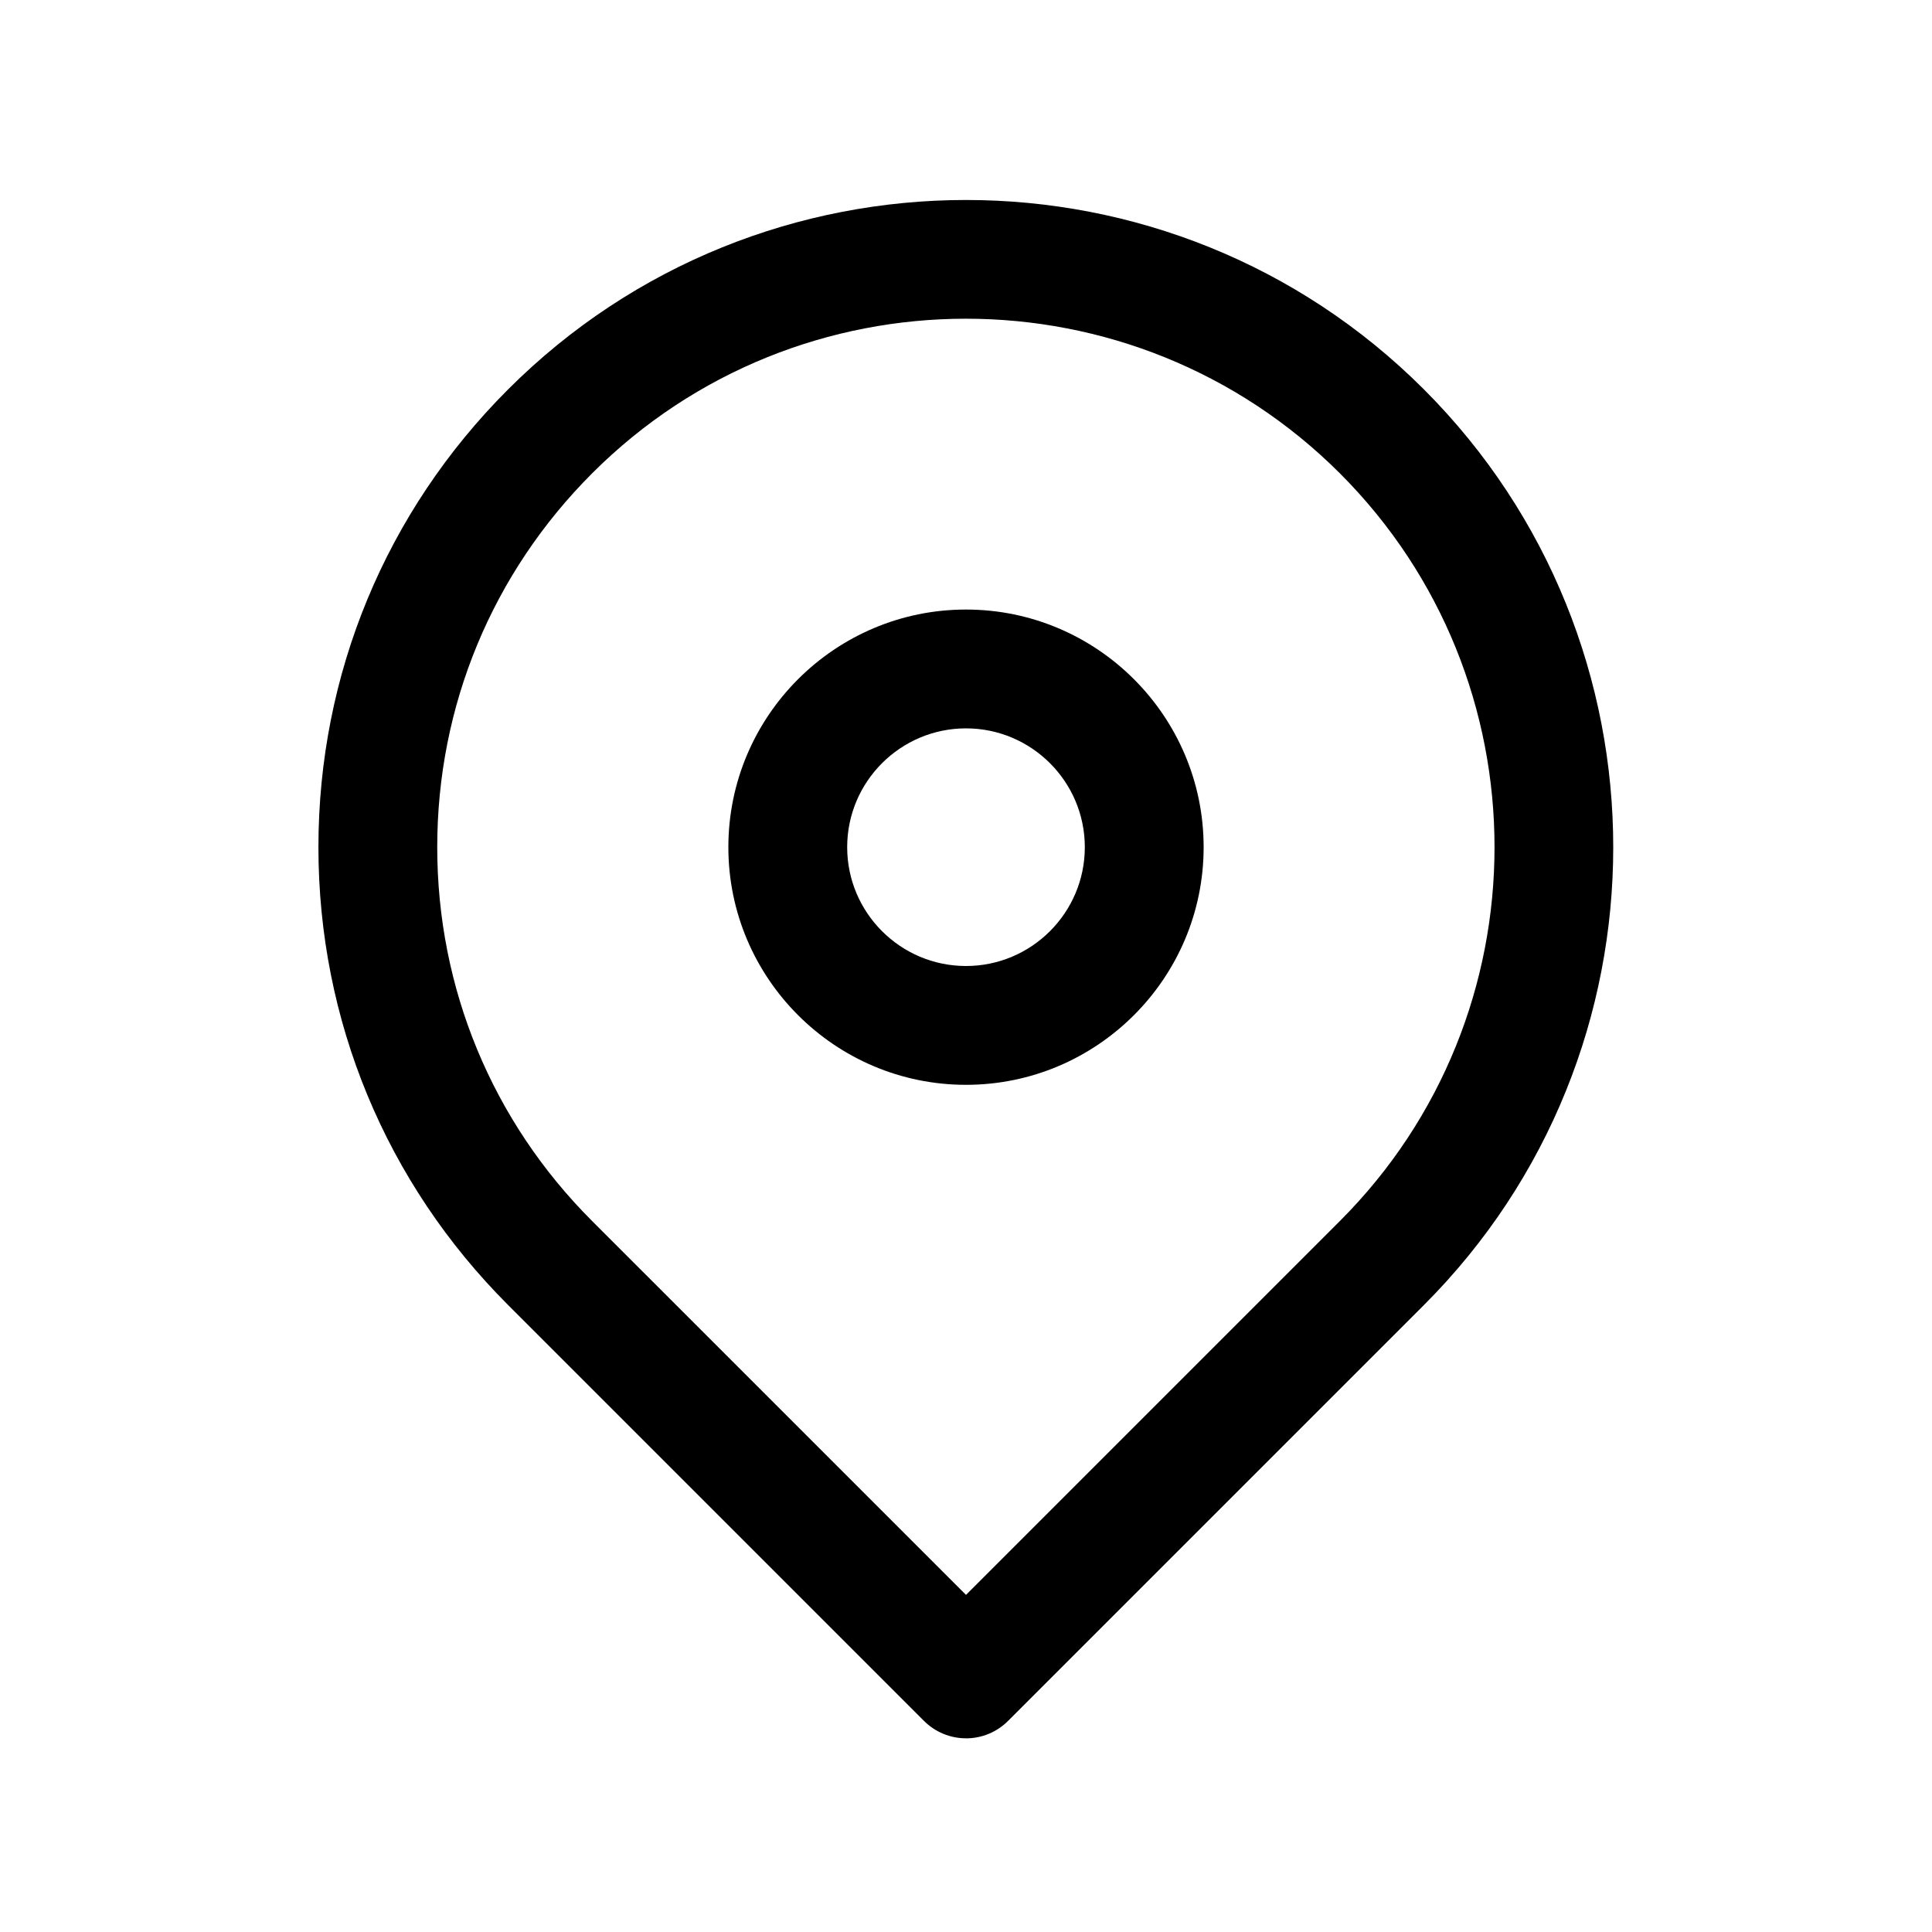
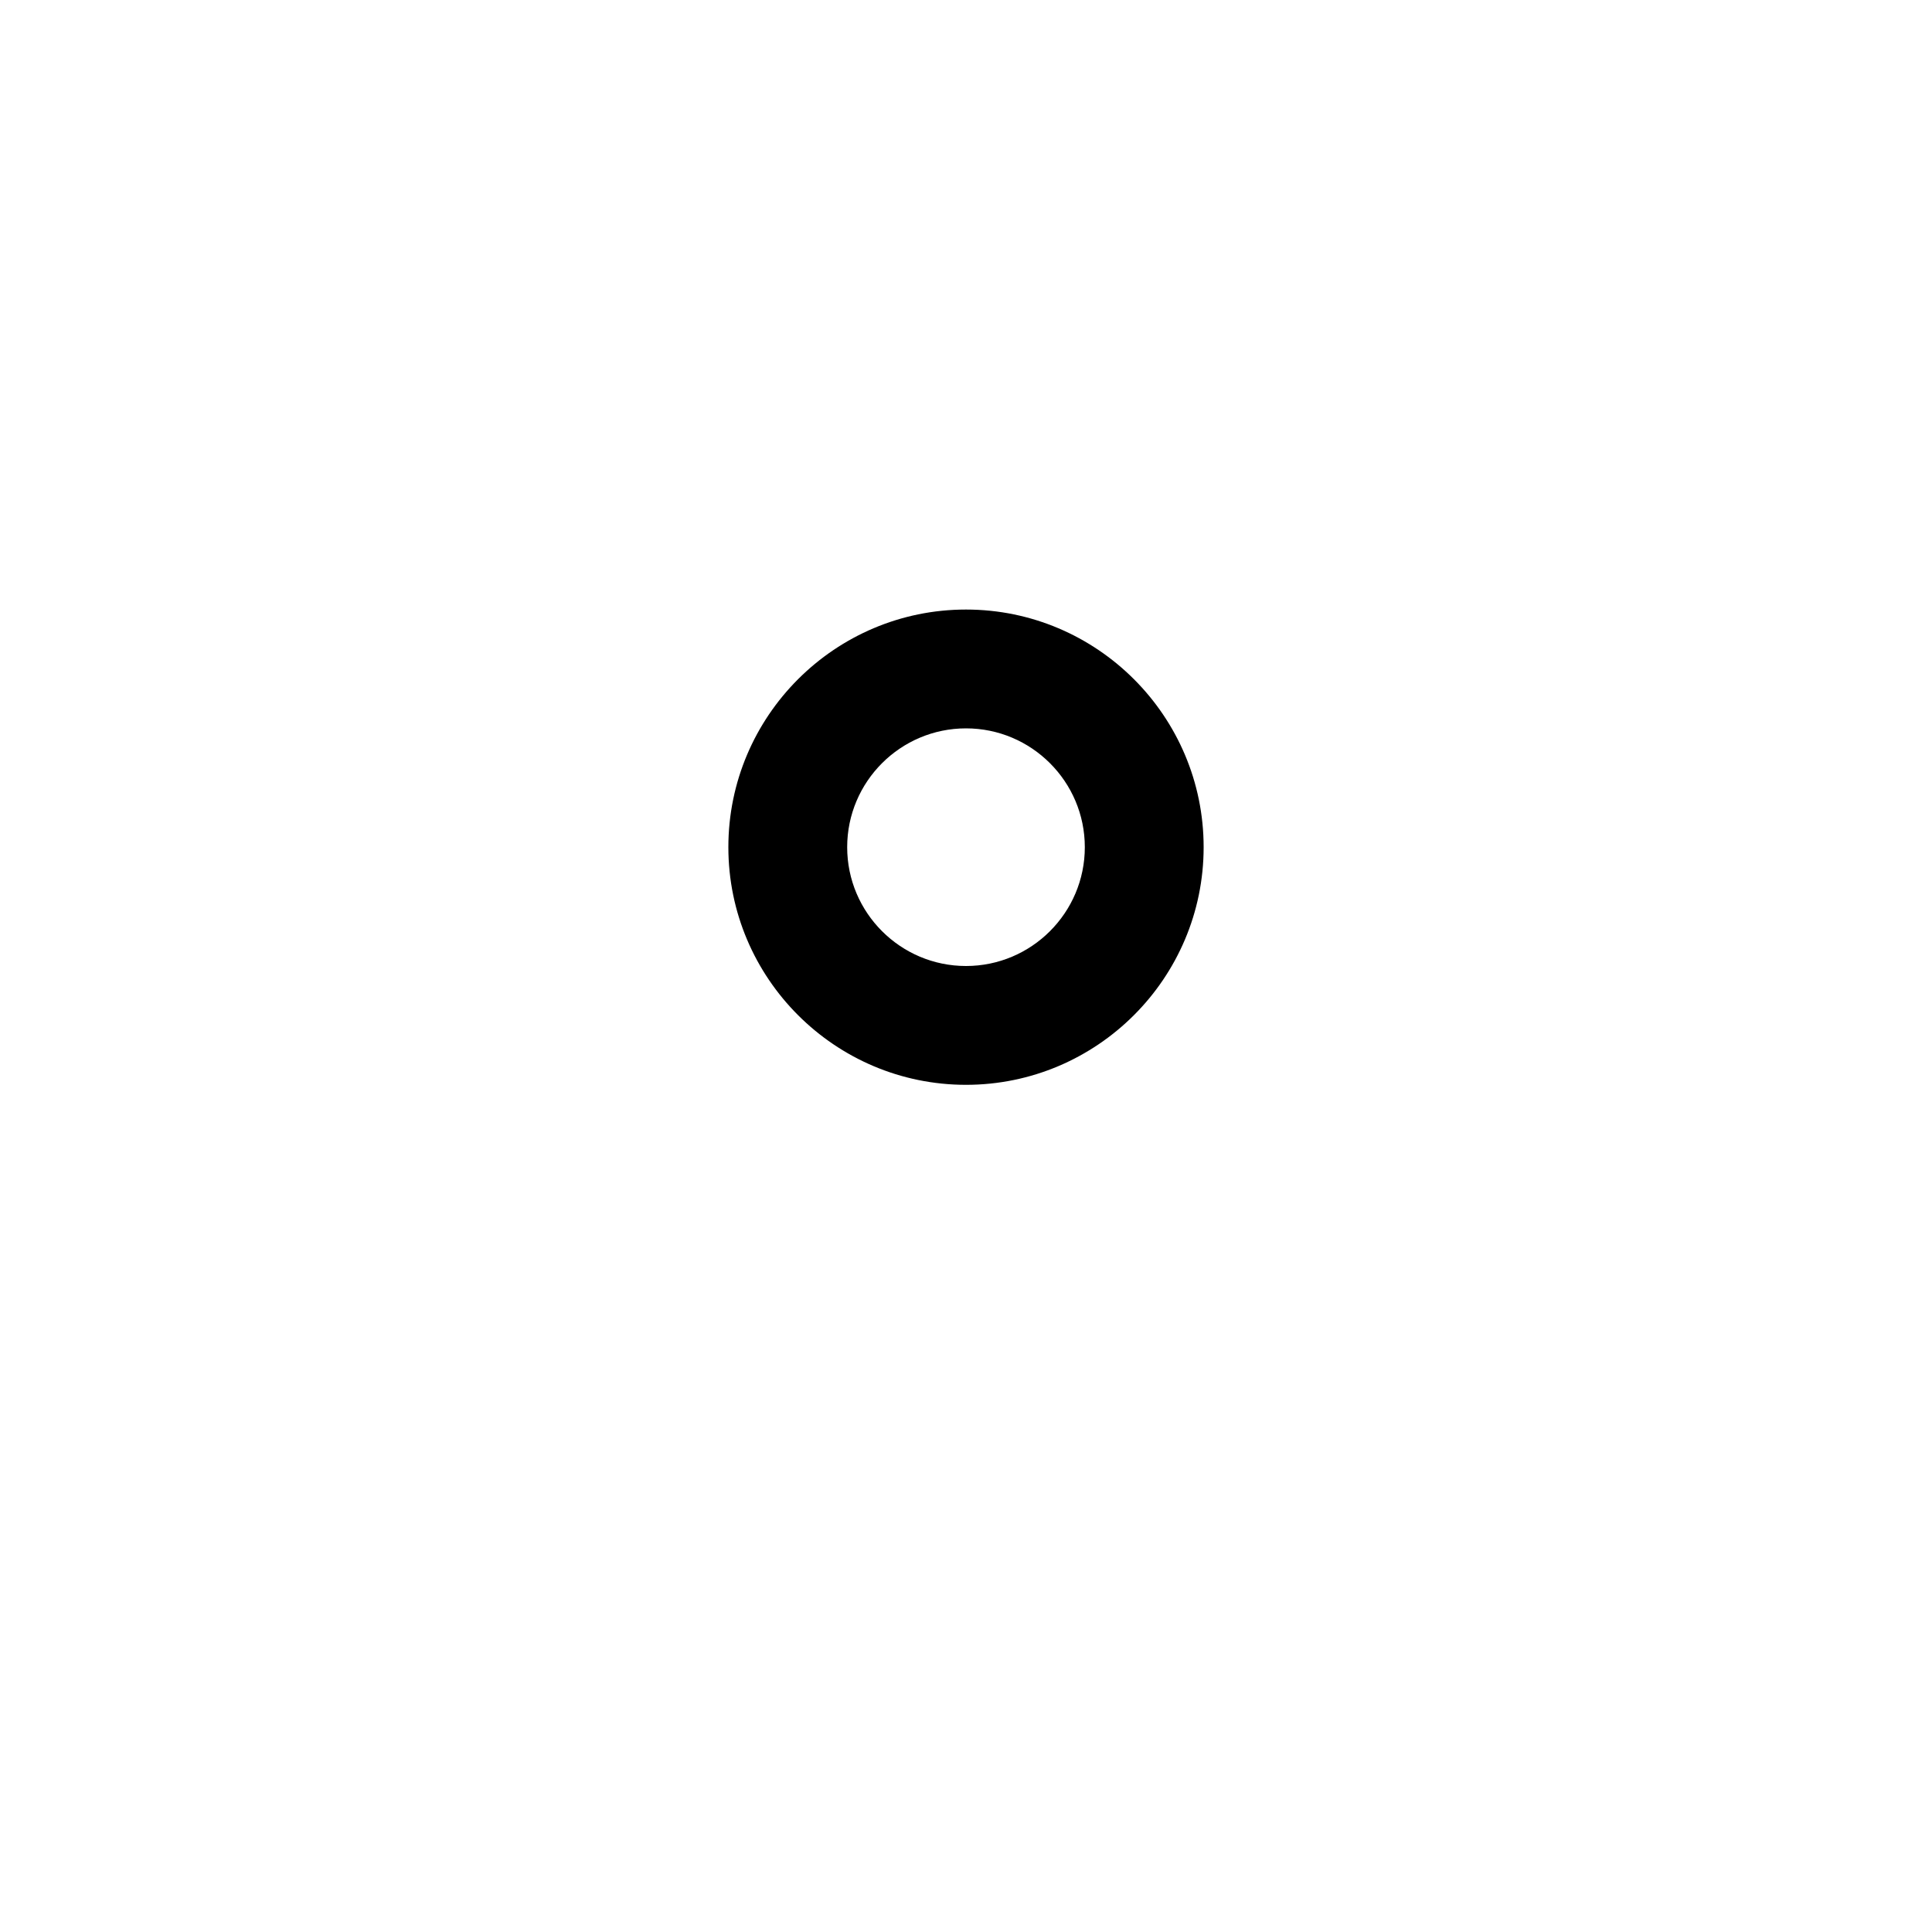
<svg xmlns="http://www.w3.org/2000/svg" fill="#000000" width="800px" height="800px" version="1.1" viewBox="144 144 512 512">
  <g>
-     <path d="m400 604.67c-4.184 0-8.18-1.66-11.133-4.613l-110.22-110.22c-32.41-32.402-50.262-75.492-50.262-121.32s17.852-88.922 50.262-121.32c66.914-66.926 175.77-66.926 242.68-0.031 66.926 66.926 66.926 175.78 0.031 242.68l-110.22 110.22c-2.953 2.953-6.953 4.613-11.133 4.613zm-0.016-376.21c-35.871 0-71.738 13.652-99.047 40.961-26.492 26.488-41.066 61.664-41.066 99.09 0 37.422 14.574 72.602 41.035 99.062l99.094 99.09 99.094-99.094c54.629-54.621 54.629-143.5 0-198.12-27.34-27.32-63.227-40.988-99.109-40.988zm110.24 250.24h0.152z" />
    <path d="m400 431.49c-34.73 0-62.977-28.25-62.977-62.977 0-34.723 28.242-62.977 62.977-62.977 34.73 0 62.977 28.25 62.977 62.977 0 34.723-28.246 62.977-62.977 62.977zm0-94.465c-17.359 0-31.488 14.121-31.488 31.488 0 17.367 14.129 31.488 31.488 31.488s31.488-14.121 31.488-31.488c0-17.367-14.133-31.488-31.488-31.488z" />
  </g>
</svg>